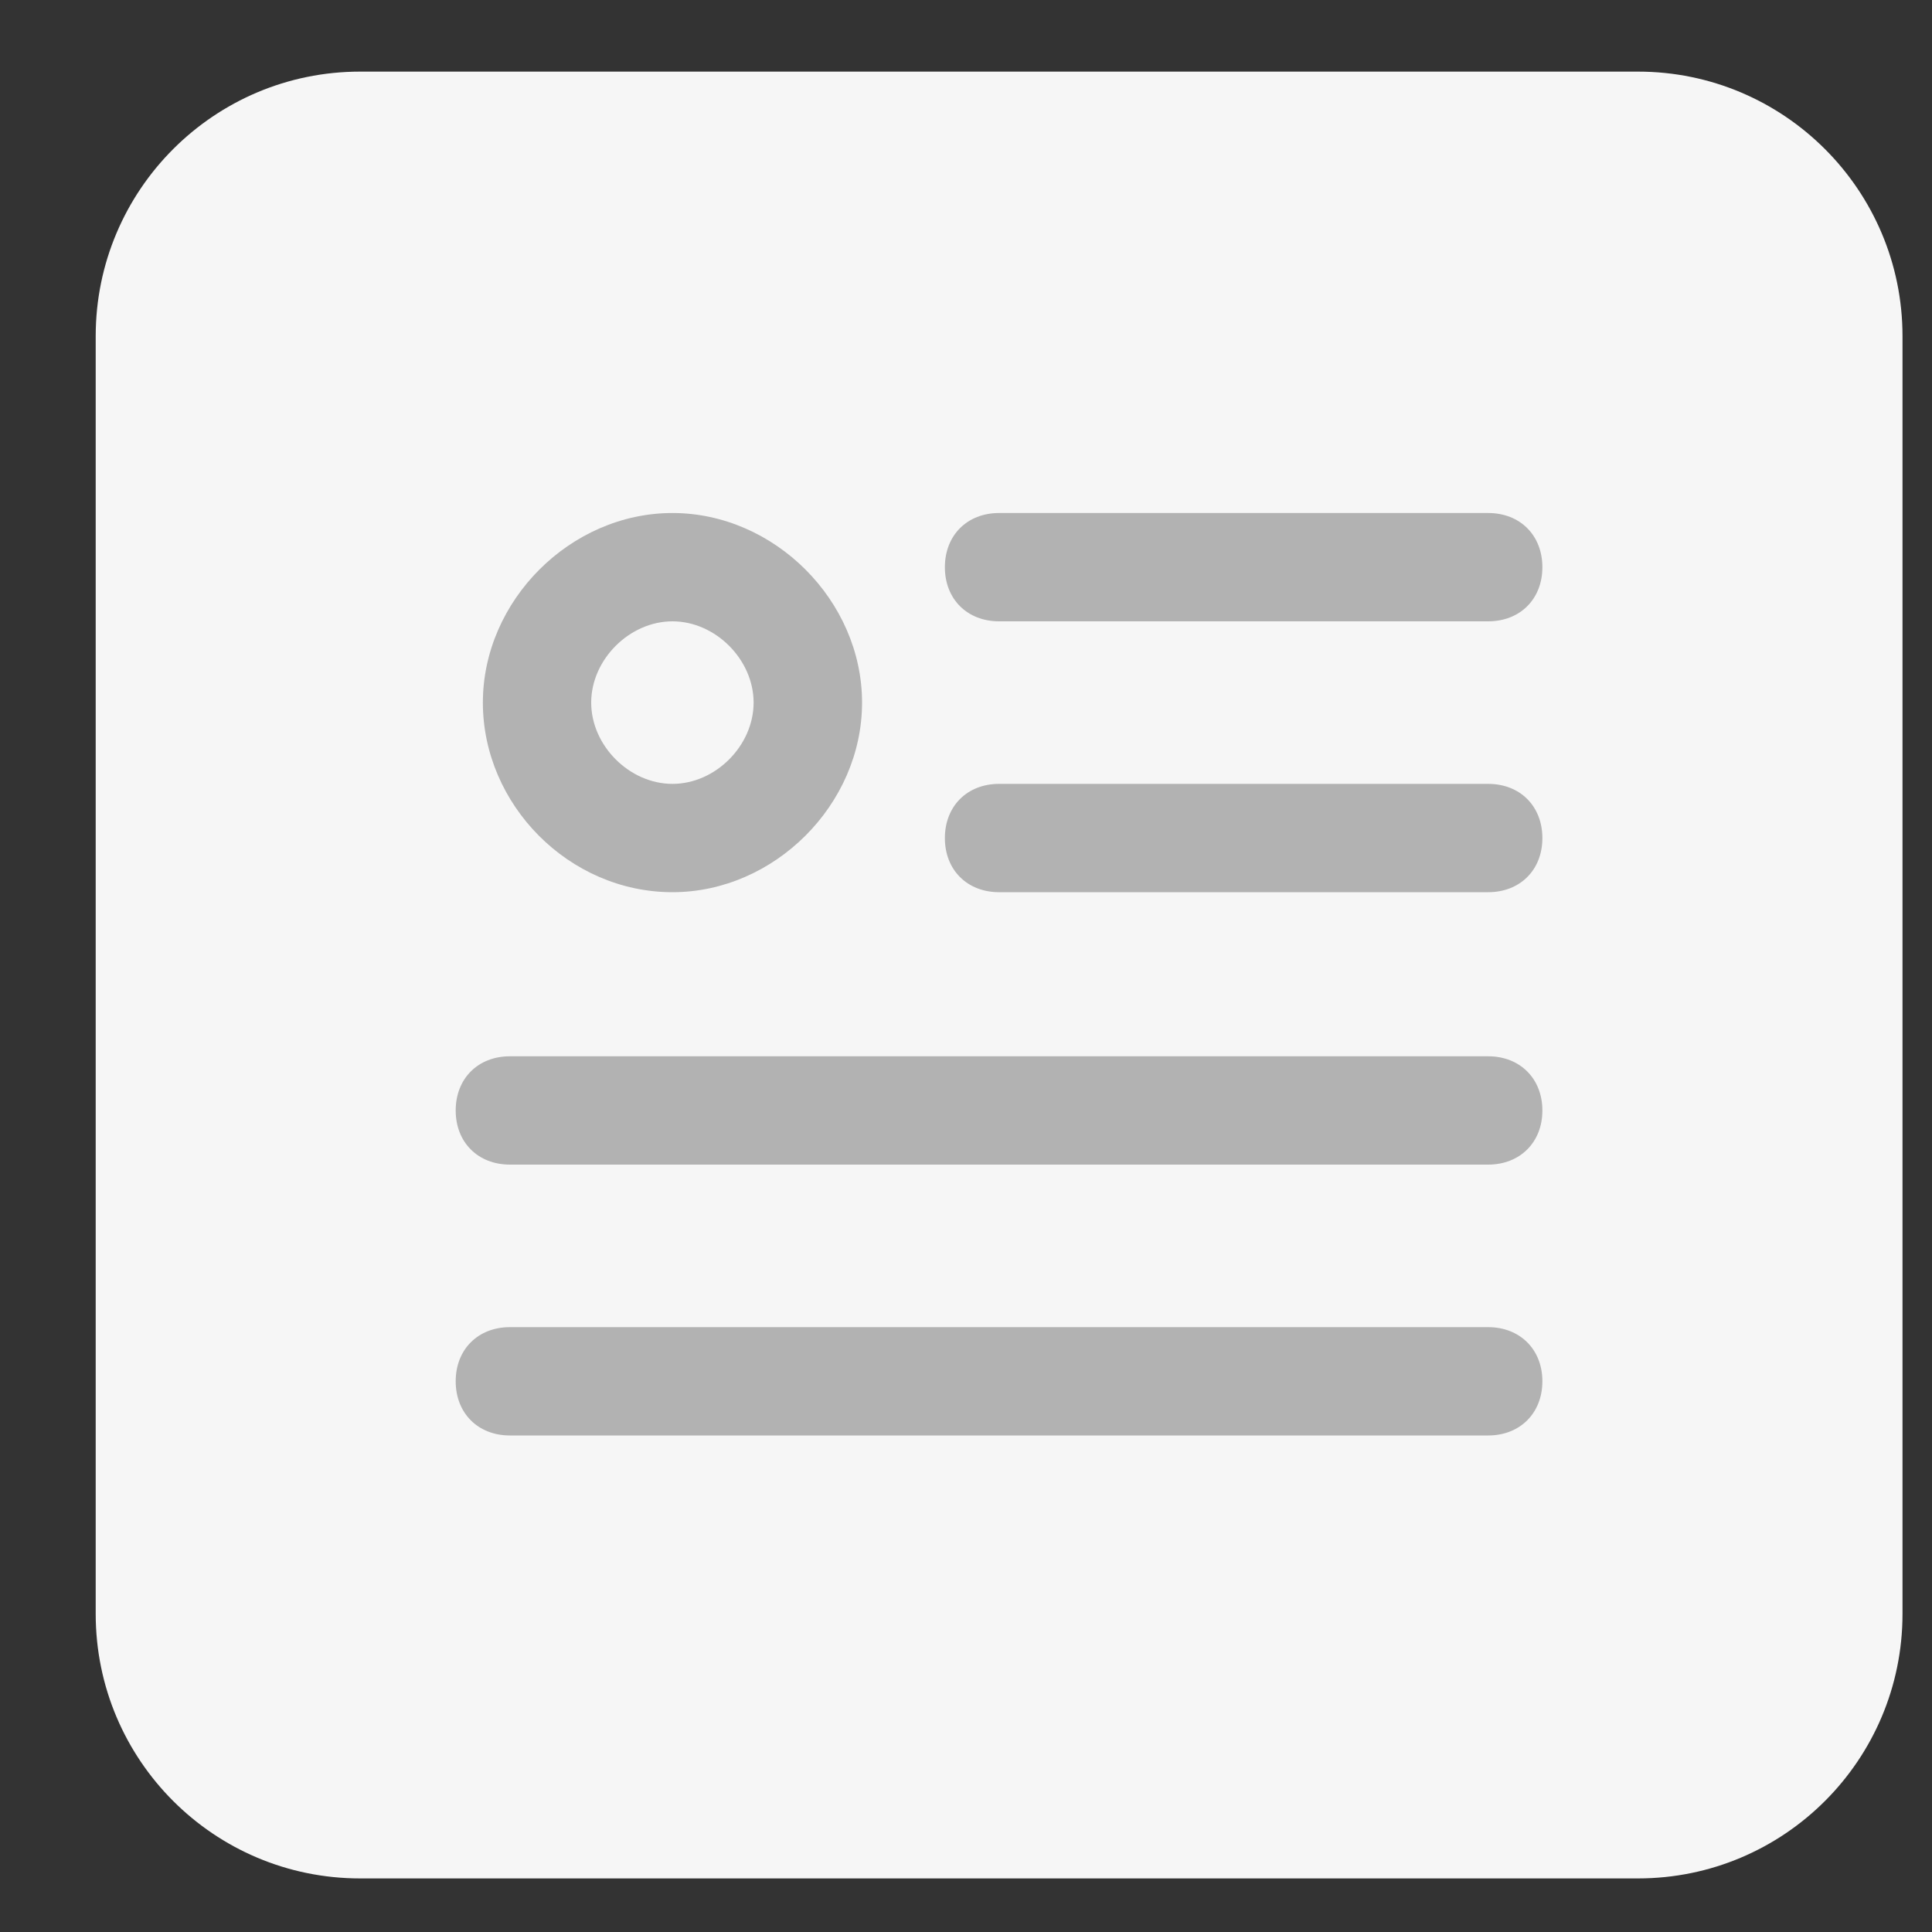
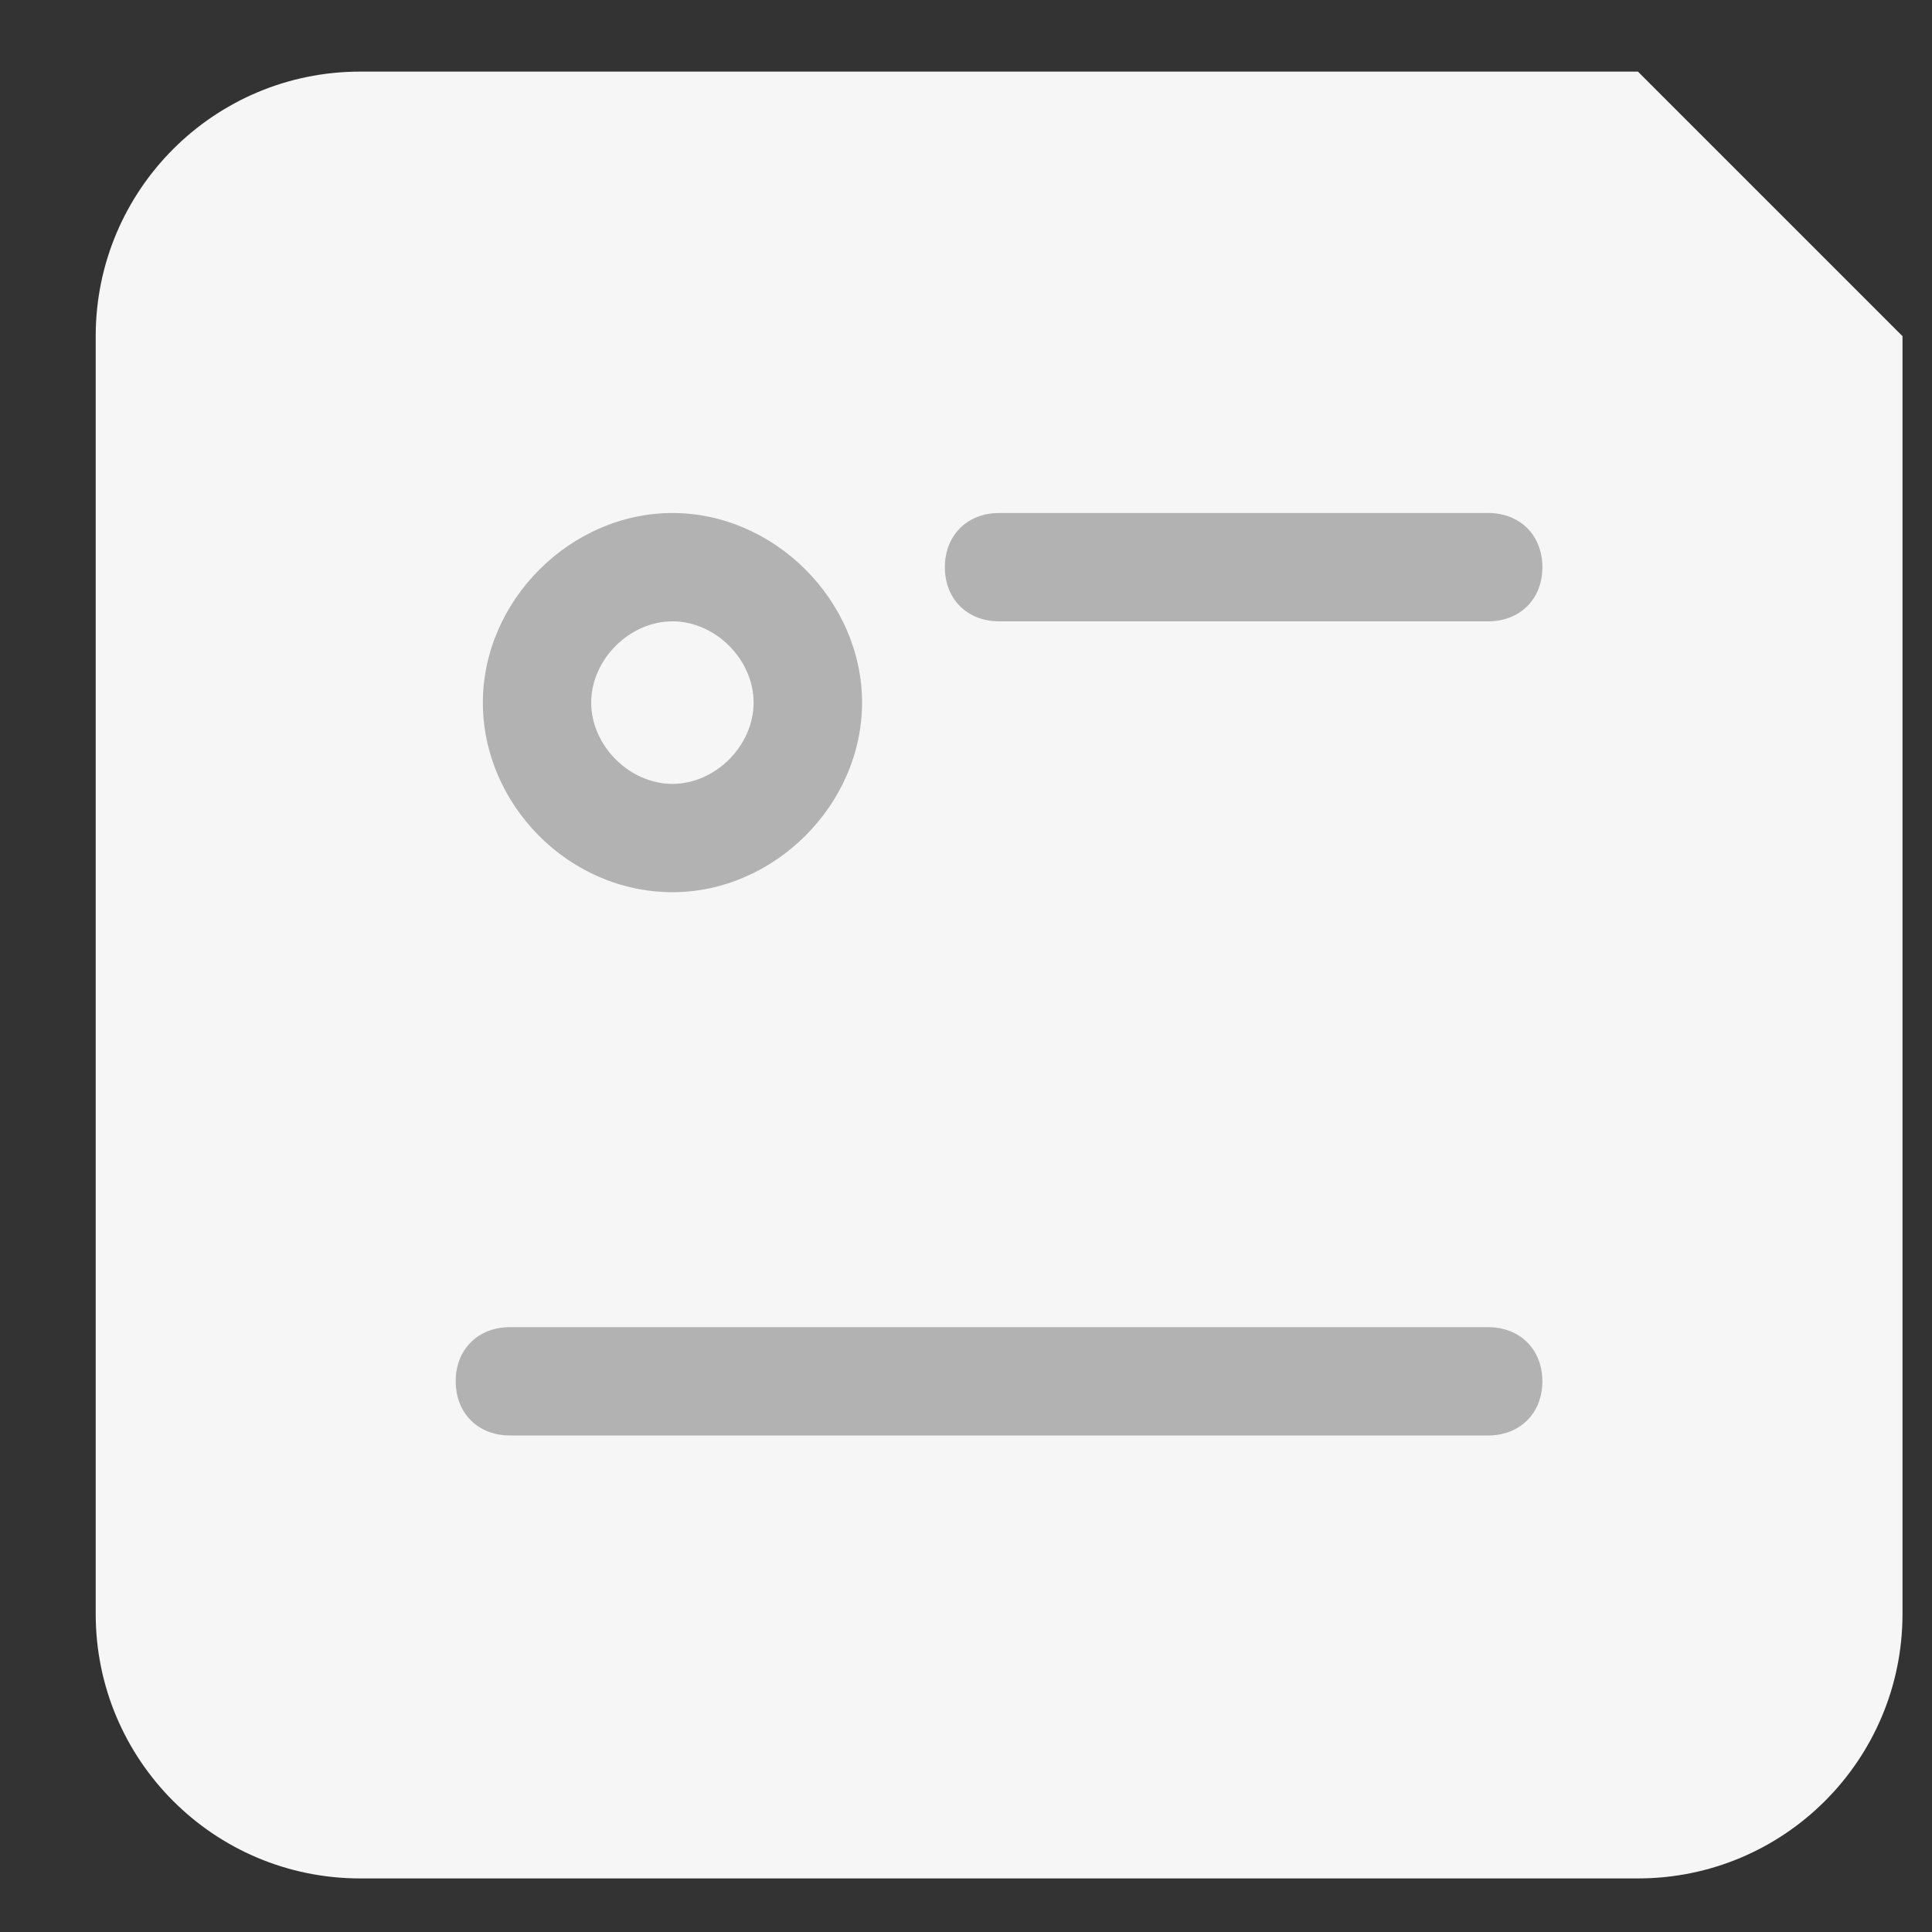
<svg xmlns="http://www.w3.org/2000/svg" width="15" height="15" viewBox="0 0 15 15" fill="none">
  <rect x="0" y="0" width="15" height="15" fill="#333333" stroke="none" />
-   <path d="M12.717 0.556H2.796C1.662 0.556 0.743 1.476 0.743 2.61V12.53C0.743 13.665 1.662 14.584 2.796 14.584H12.717C13.851 14.584 14.771 13.665 14.771 12.53V2.61C14.771 1.476 13.851 0.556 12.717 0.556Z" fill="#F6F6F6" />
+   <path d="M12.717 0.556H2.796C1.662 0.556 0.743 1.476 0.743 2.61V12.53C0.743 13.665 1.662 14.584 2.796 14.584H12.717C13.851 14.584 14.771 13.665 14.771 12.53V2.61Z" fill="#F6F6F6" />
  <path d="M11.554 4.824H7.757C7.509 4.824 7.336 4.651 7.336 4.404C7.336 4.156 7.509 3.983 7.757 3.983H11.554C11.802 3.983 11.975 4.156 11.975 4.404C11.975 4.651 11.802 4.824 11.554 4.824Z" fill="#B2B2B2" />
-   <path d="M11.554 6.927H7.757C7.509 6.927 7.336 6.754 7.336 6.507C7.336 6.259 7.509 6.086 7.757 6.086H11.554C11.802 6.086 11.975 6.259 11.975 6.507C11.975 6.754 11.802 6.927 11.554 6.927Z" fill="#B2B2B2" />
-   <path d="M11.554 9.042H3.959C3.711 9.042 3.538 8.869 3.538 8.622C3.538 8.374 3.711 8.201 3.959 8.201H11.554C11.801 8.201 11.975 8.374 11.975 8.622C11.975 8.869 11.801 9.042 11.554 9.042Z" fill="#B2B2B2" />
  <path d="M11.554 11.145H3.959C3.711 11.145 3.538 10.972 3.538 10.724C3.538 10.477 3.711 10.304 3.959 10.304H11.554C11.801 10.304 11.975 10.477 11.975 10.724C11.975 10.972 11.801 11.145 11.554 11.145Z" fill="#B2B2B2" />
  <path d="M5.221 6.927C4.417 6.927 3.749 6.247 3.749 5.455C3.749 4.663 4.429 3.983 5.221 3.983C6.012 3.983 6.693 4.663 6.693 5.455C6.693 6.247 6.012 6.927 5.221 6.927ZM5.221 4.824C4.887 4.824 4.59 5.121 4.59 5.455C4.59 5.789 4.887 6.086 5.221 6.086C5.555 6.086 5.851 5.789 5.851 5.455C5.851 5.121 5.555 4.824 5.221 4.824Z" fill="#B2B2B2" />
</svg>